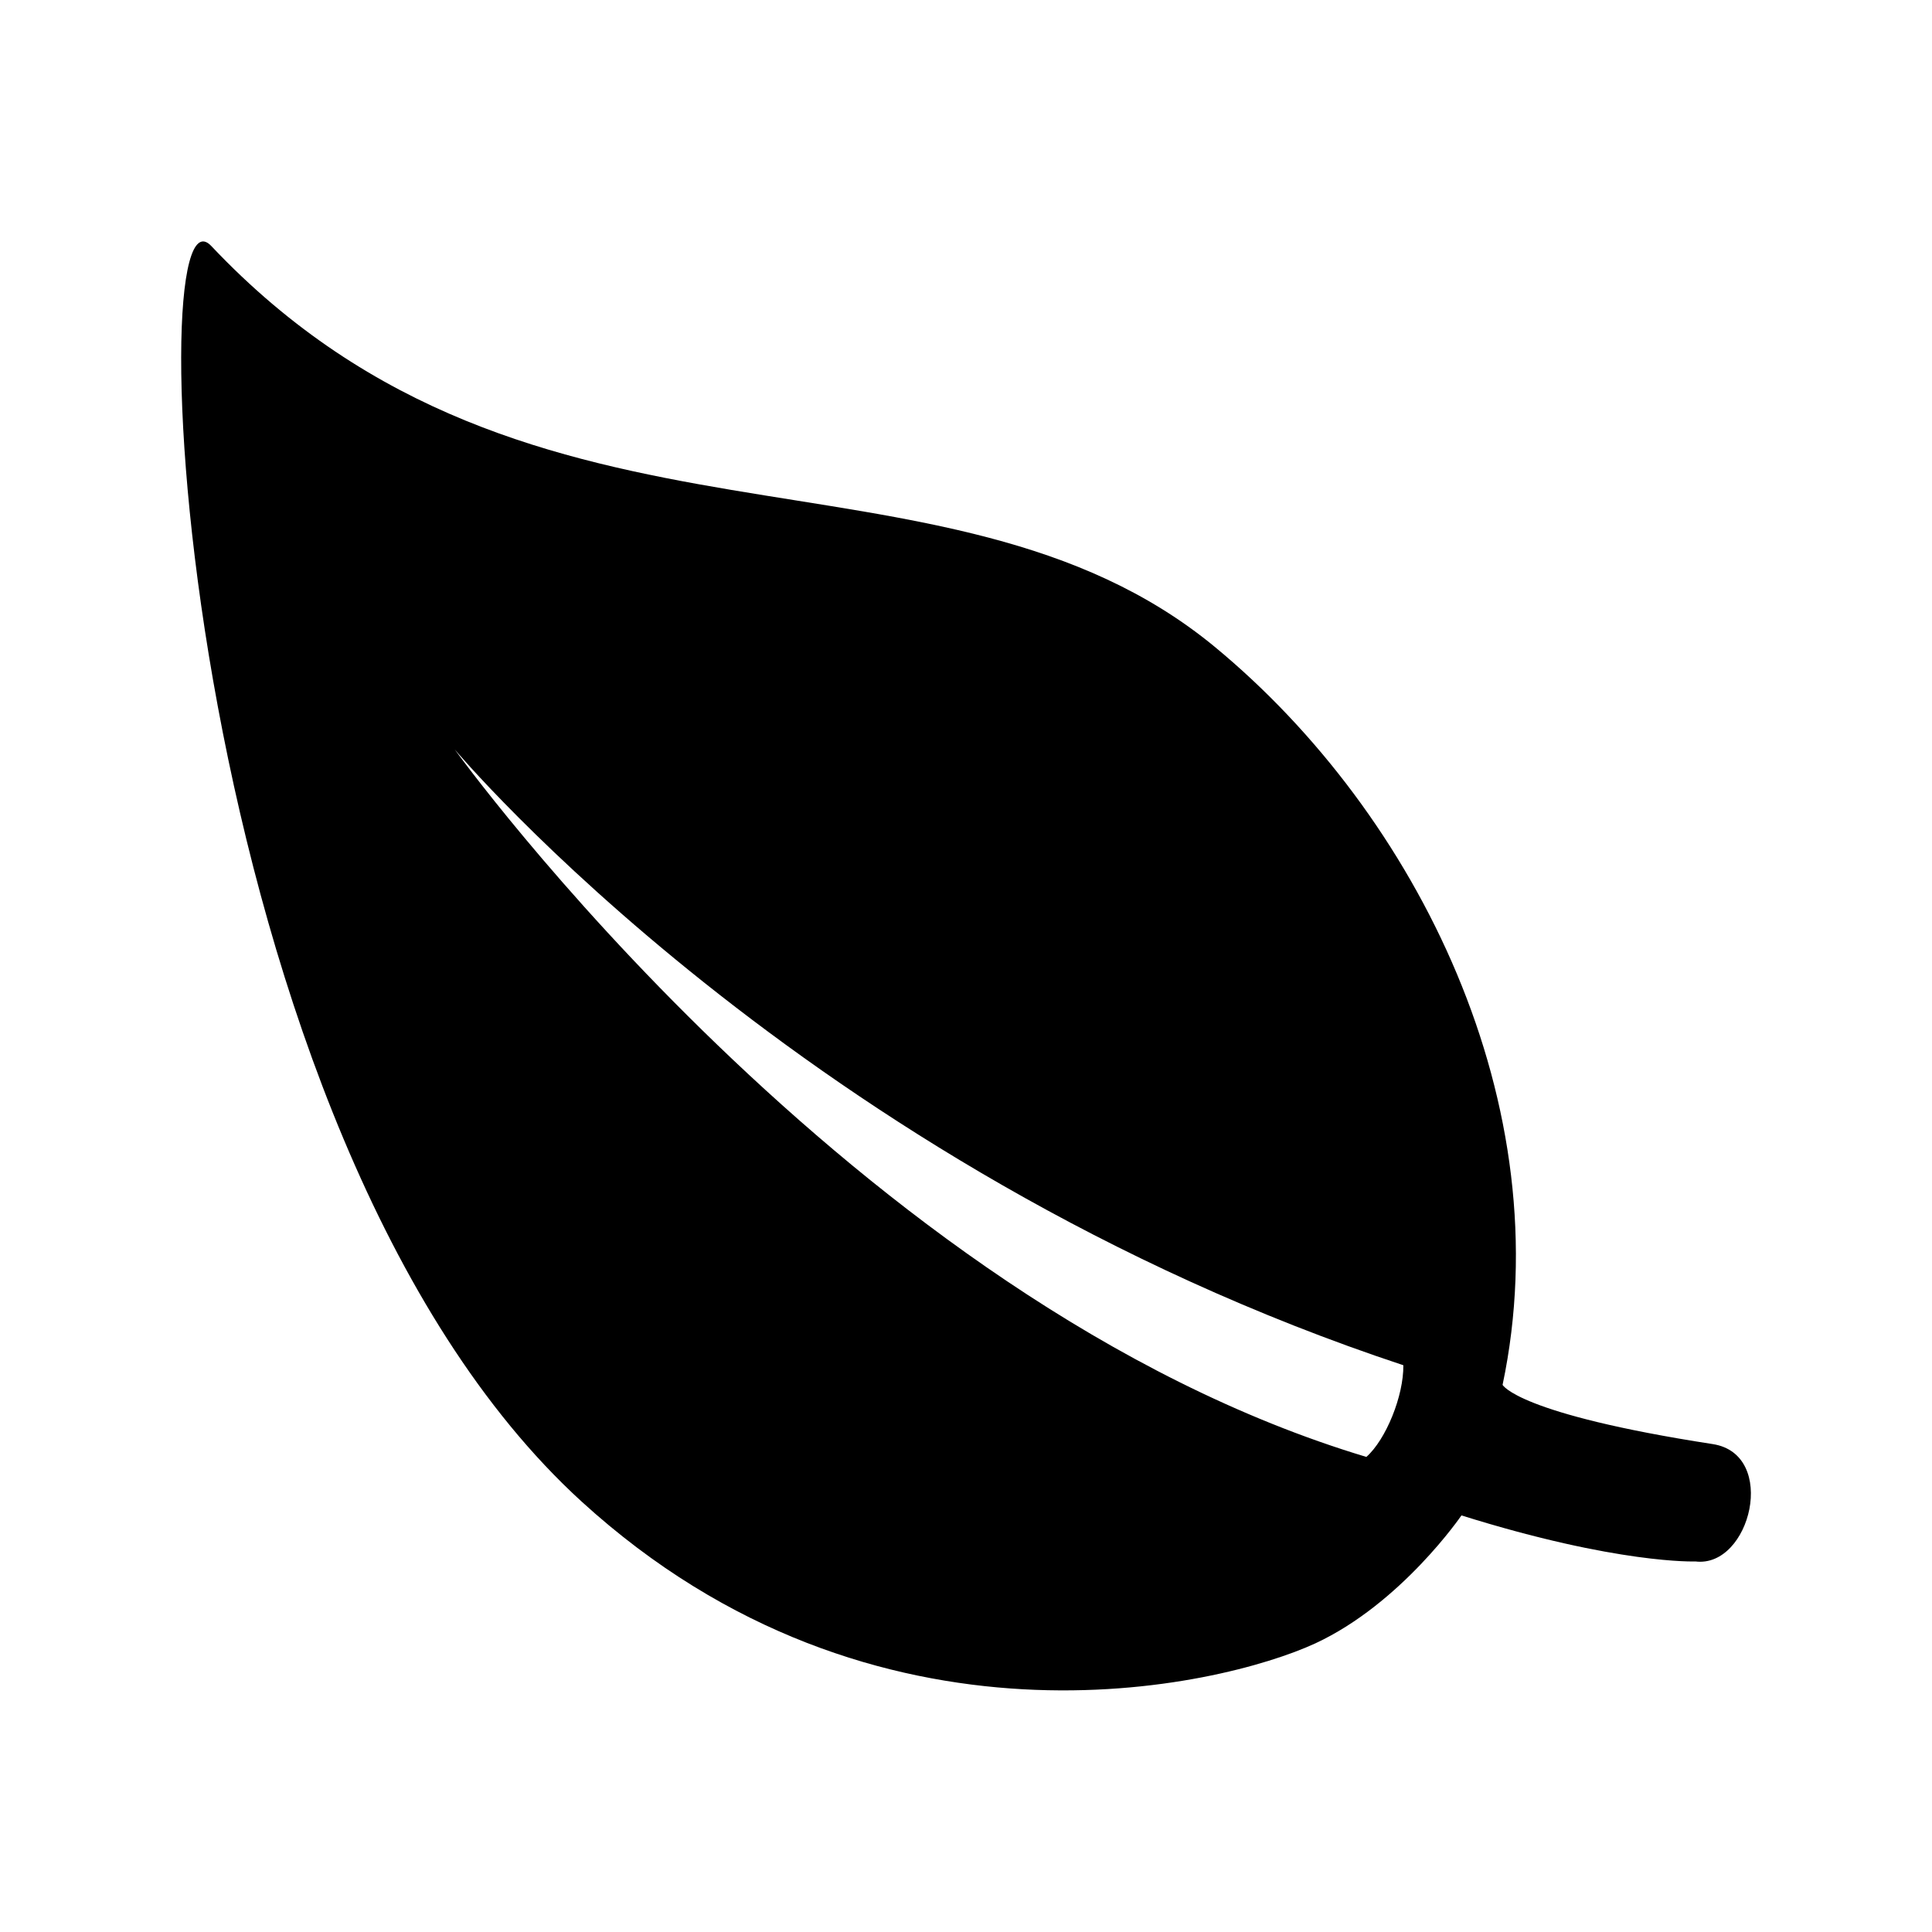
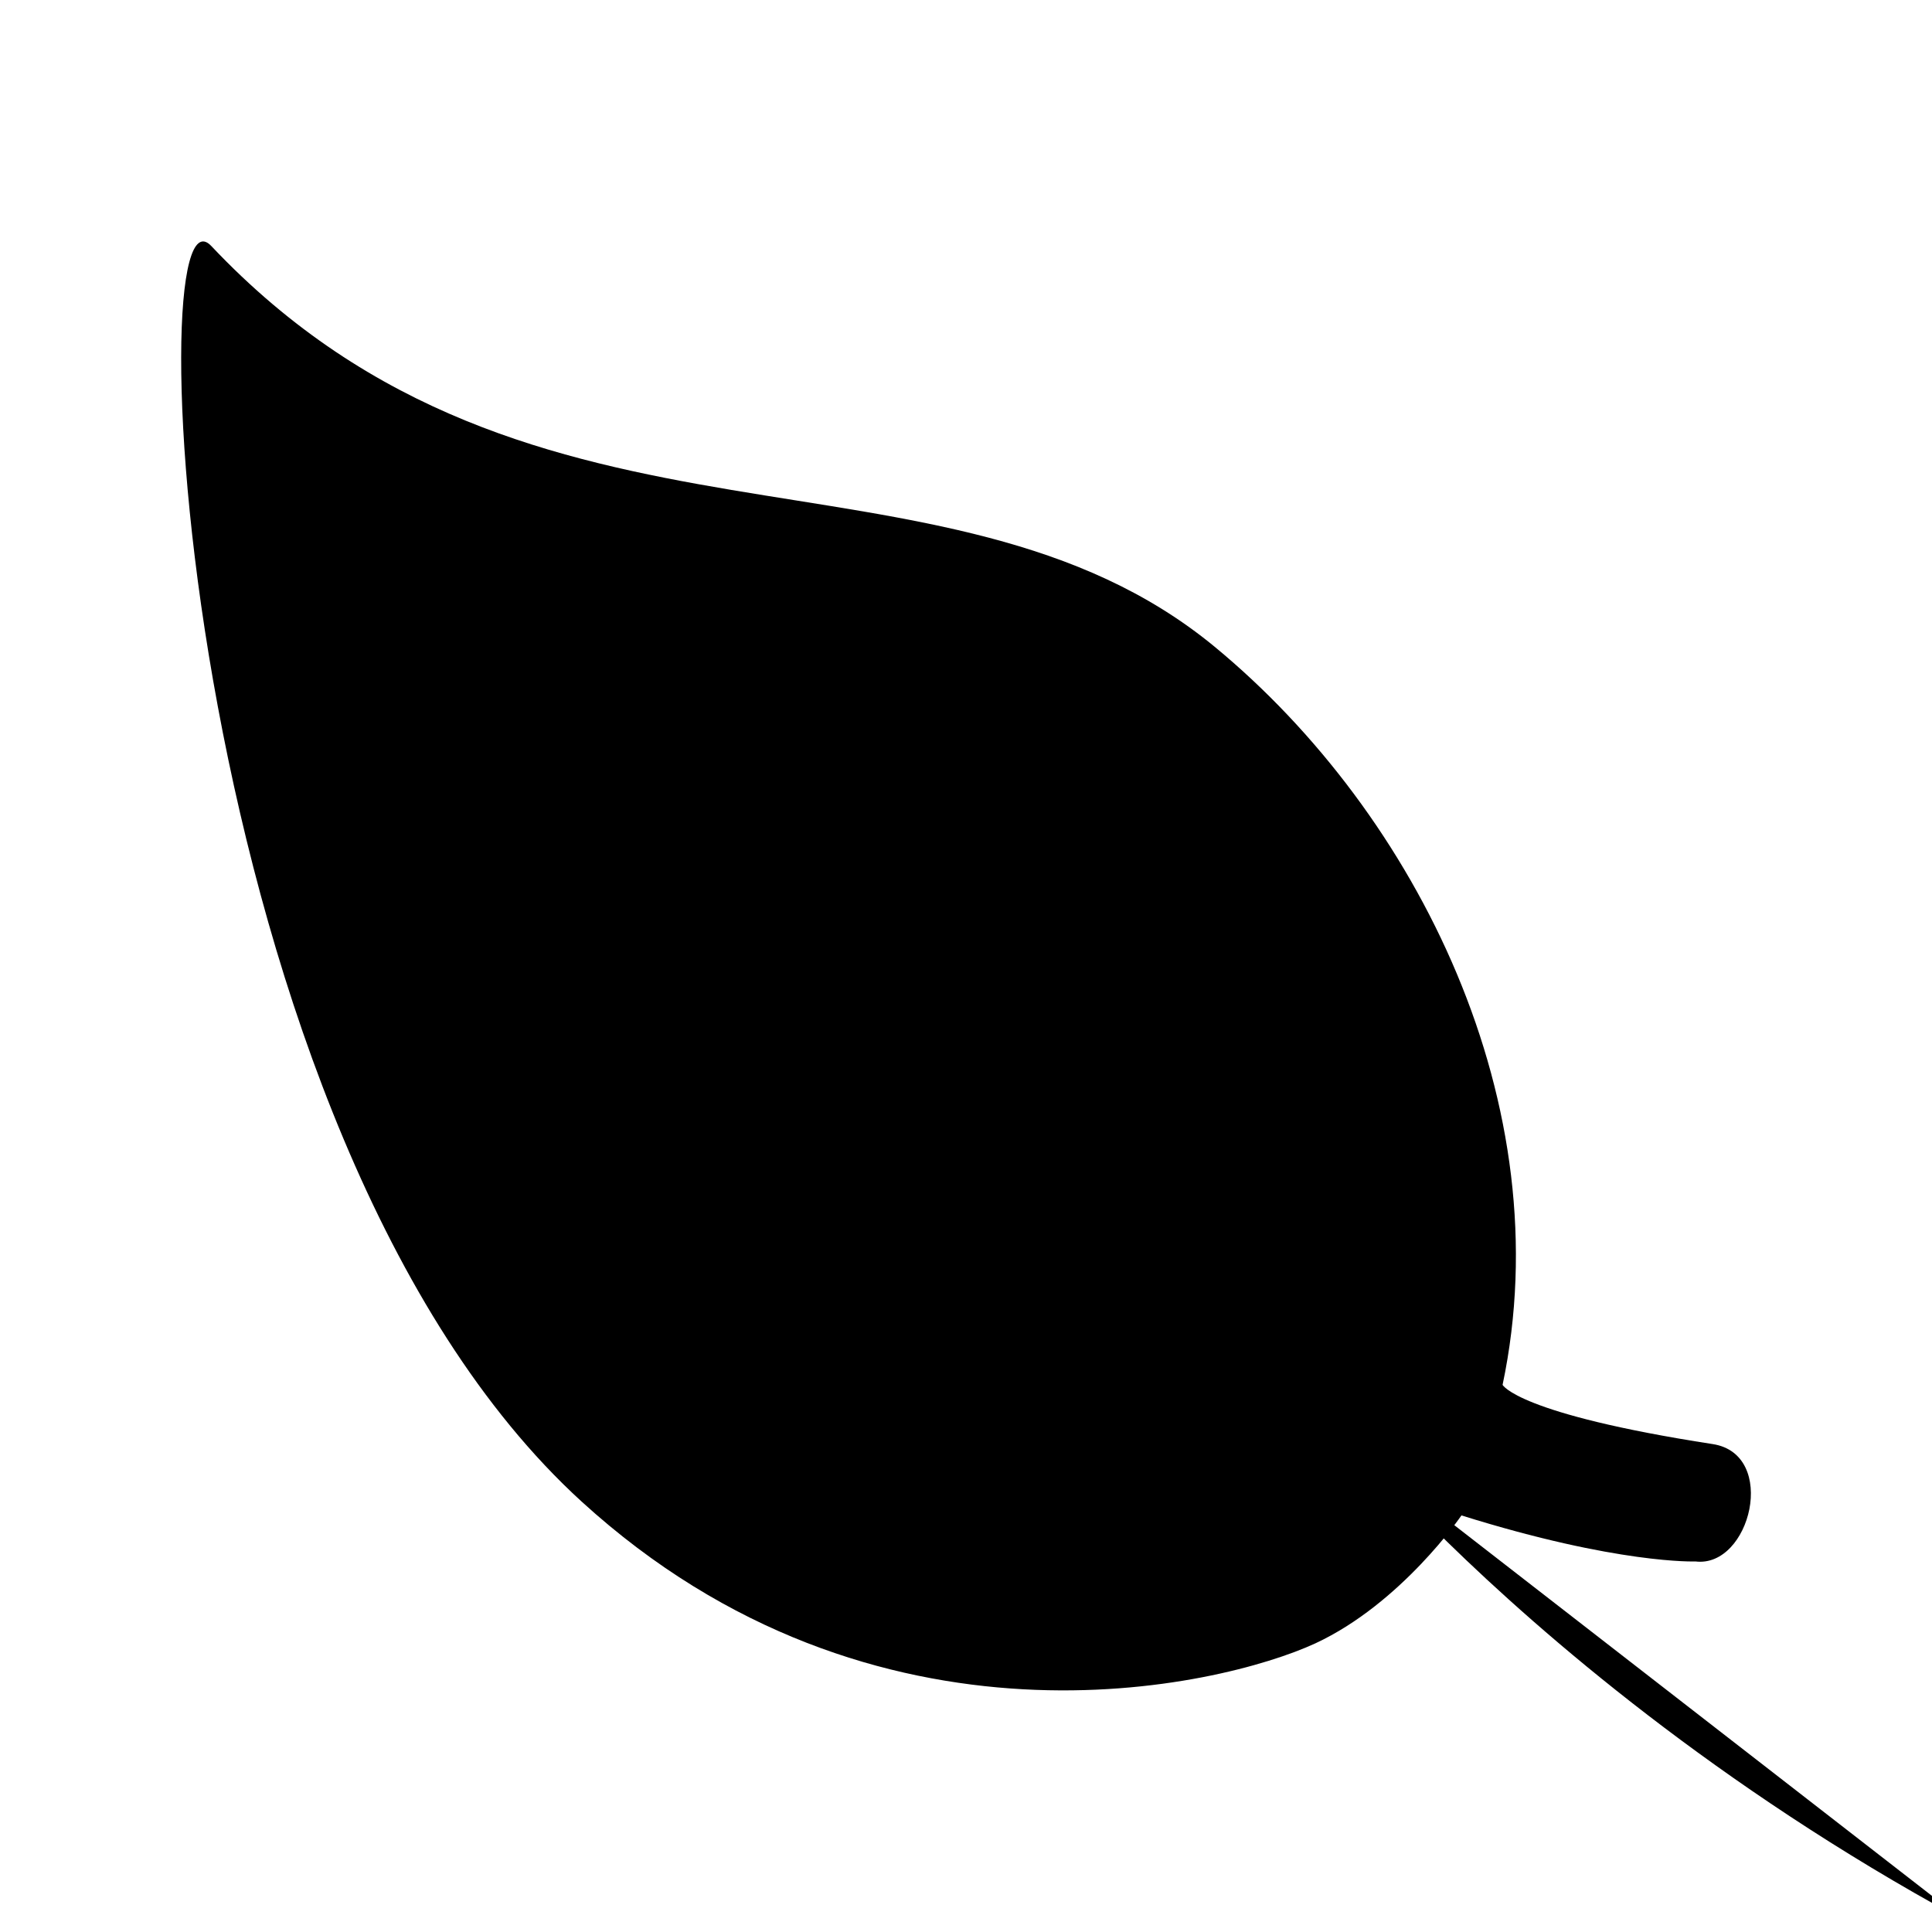
<svg xmlns="http://www.w3.org/2000/svg" viewBox="0 0 512 512">
-   <path d="M453.9 382.7c-51.8-8-55.7-15.7-55.7-15.7 15.6-74-22.4-151.1-76.3-195.6C250.1 112.2 141 155.2 56 65.2c-19.8-21-8.3 235.5 98.1 332.7 77.8 71 169.4 49.2 194.5 37.6 22.8-10.6 38.7-33.9 38.7-33.9 41.5 13 62 12.2 62 12.2 14.6 1.8 22-28.4 4.6-31.1zm-91.8 3.4c-136.2-40.9-241.6-187.5-241.6-187.5s92.9 110.7 251.4 163.2c.1 8.1-4.6 19.7-9.8 24.3z" />
+   <path d="M453.9 382.7c-51.8-8-55.7-15.7-55.7-15.7 15.6-74-22.4-151.1-76.3-195.6C250.1 112.2 141 155.2 56 65.2c-19.8-21-8.3 235.5 98.1 332.7 77.8 71 169.4 49.2 194.5 37.6 22.8-10.6 38.7-33.9 38.7-33.9 41.5 13 62 12.2 62 12.2 14.6 1.8 22-28.4 4.6-31.1zm-91.8 3.4s92.9 110.7 251.4 163.2c.1 8.1-4.6 19.7-9.8 24.3z" />
</svg>